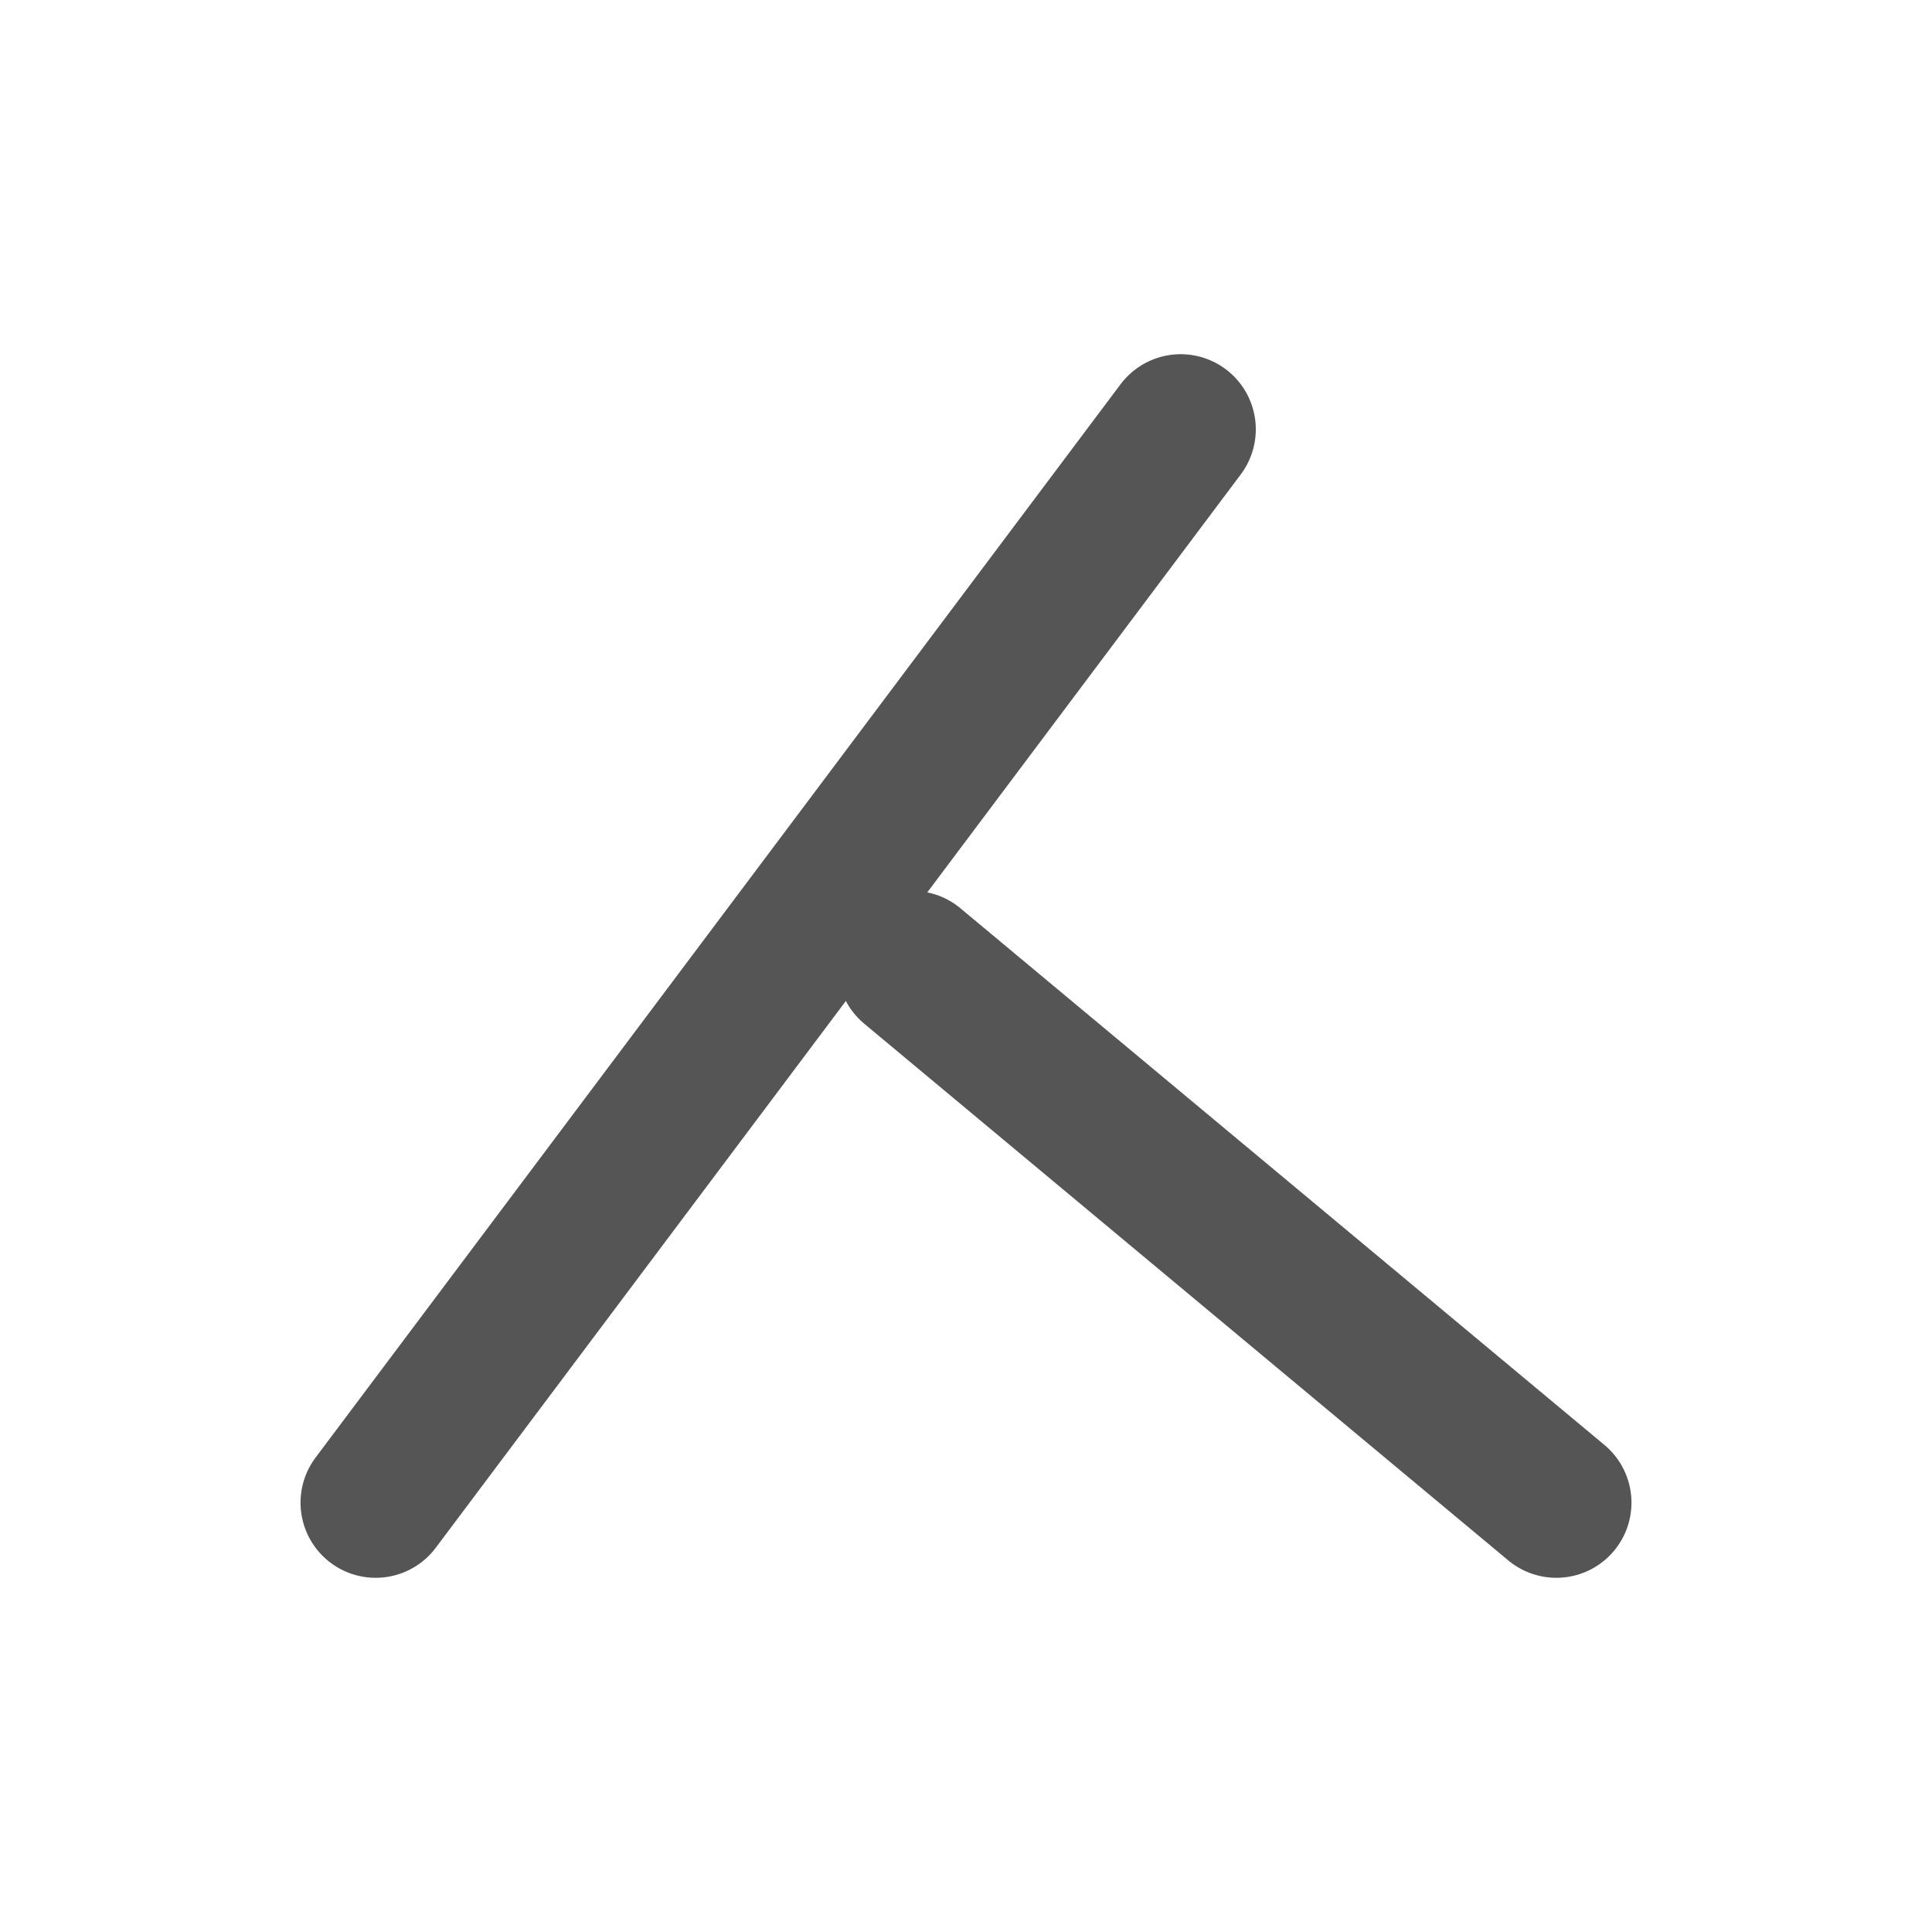
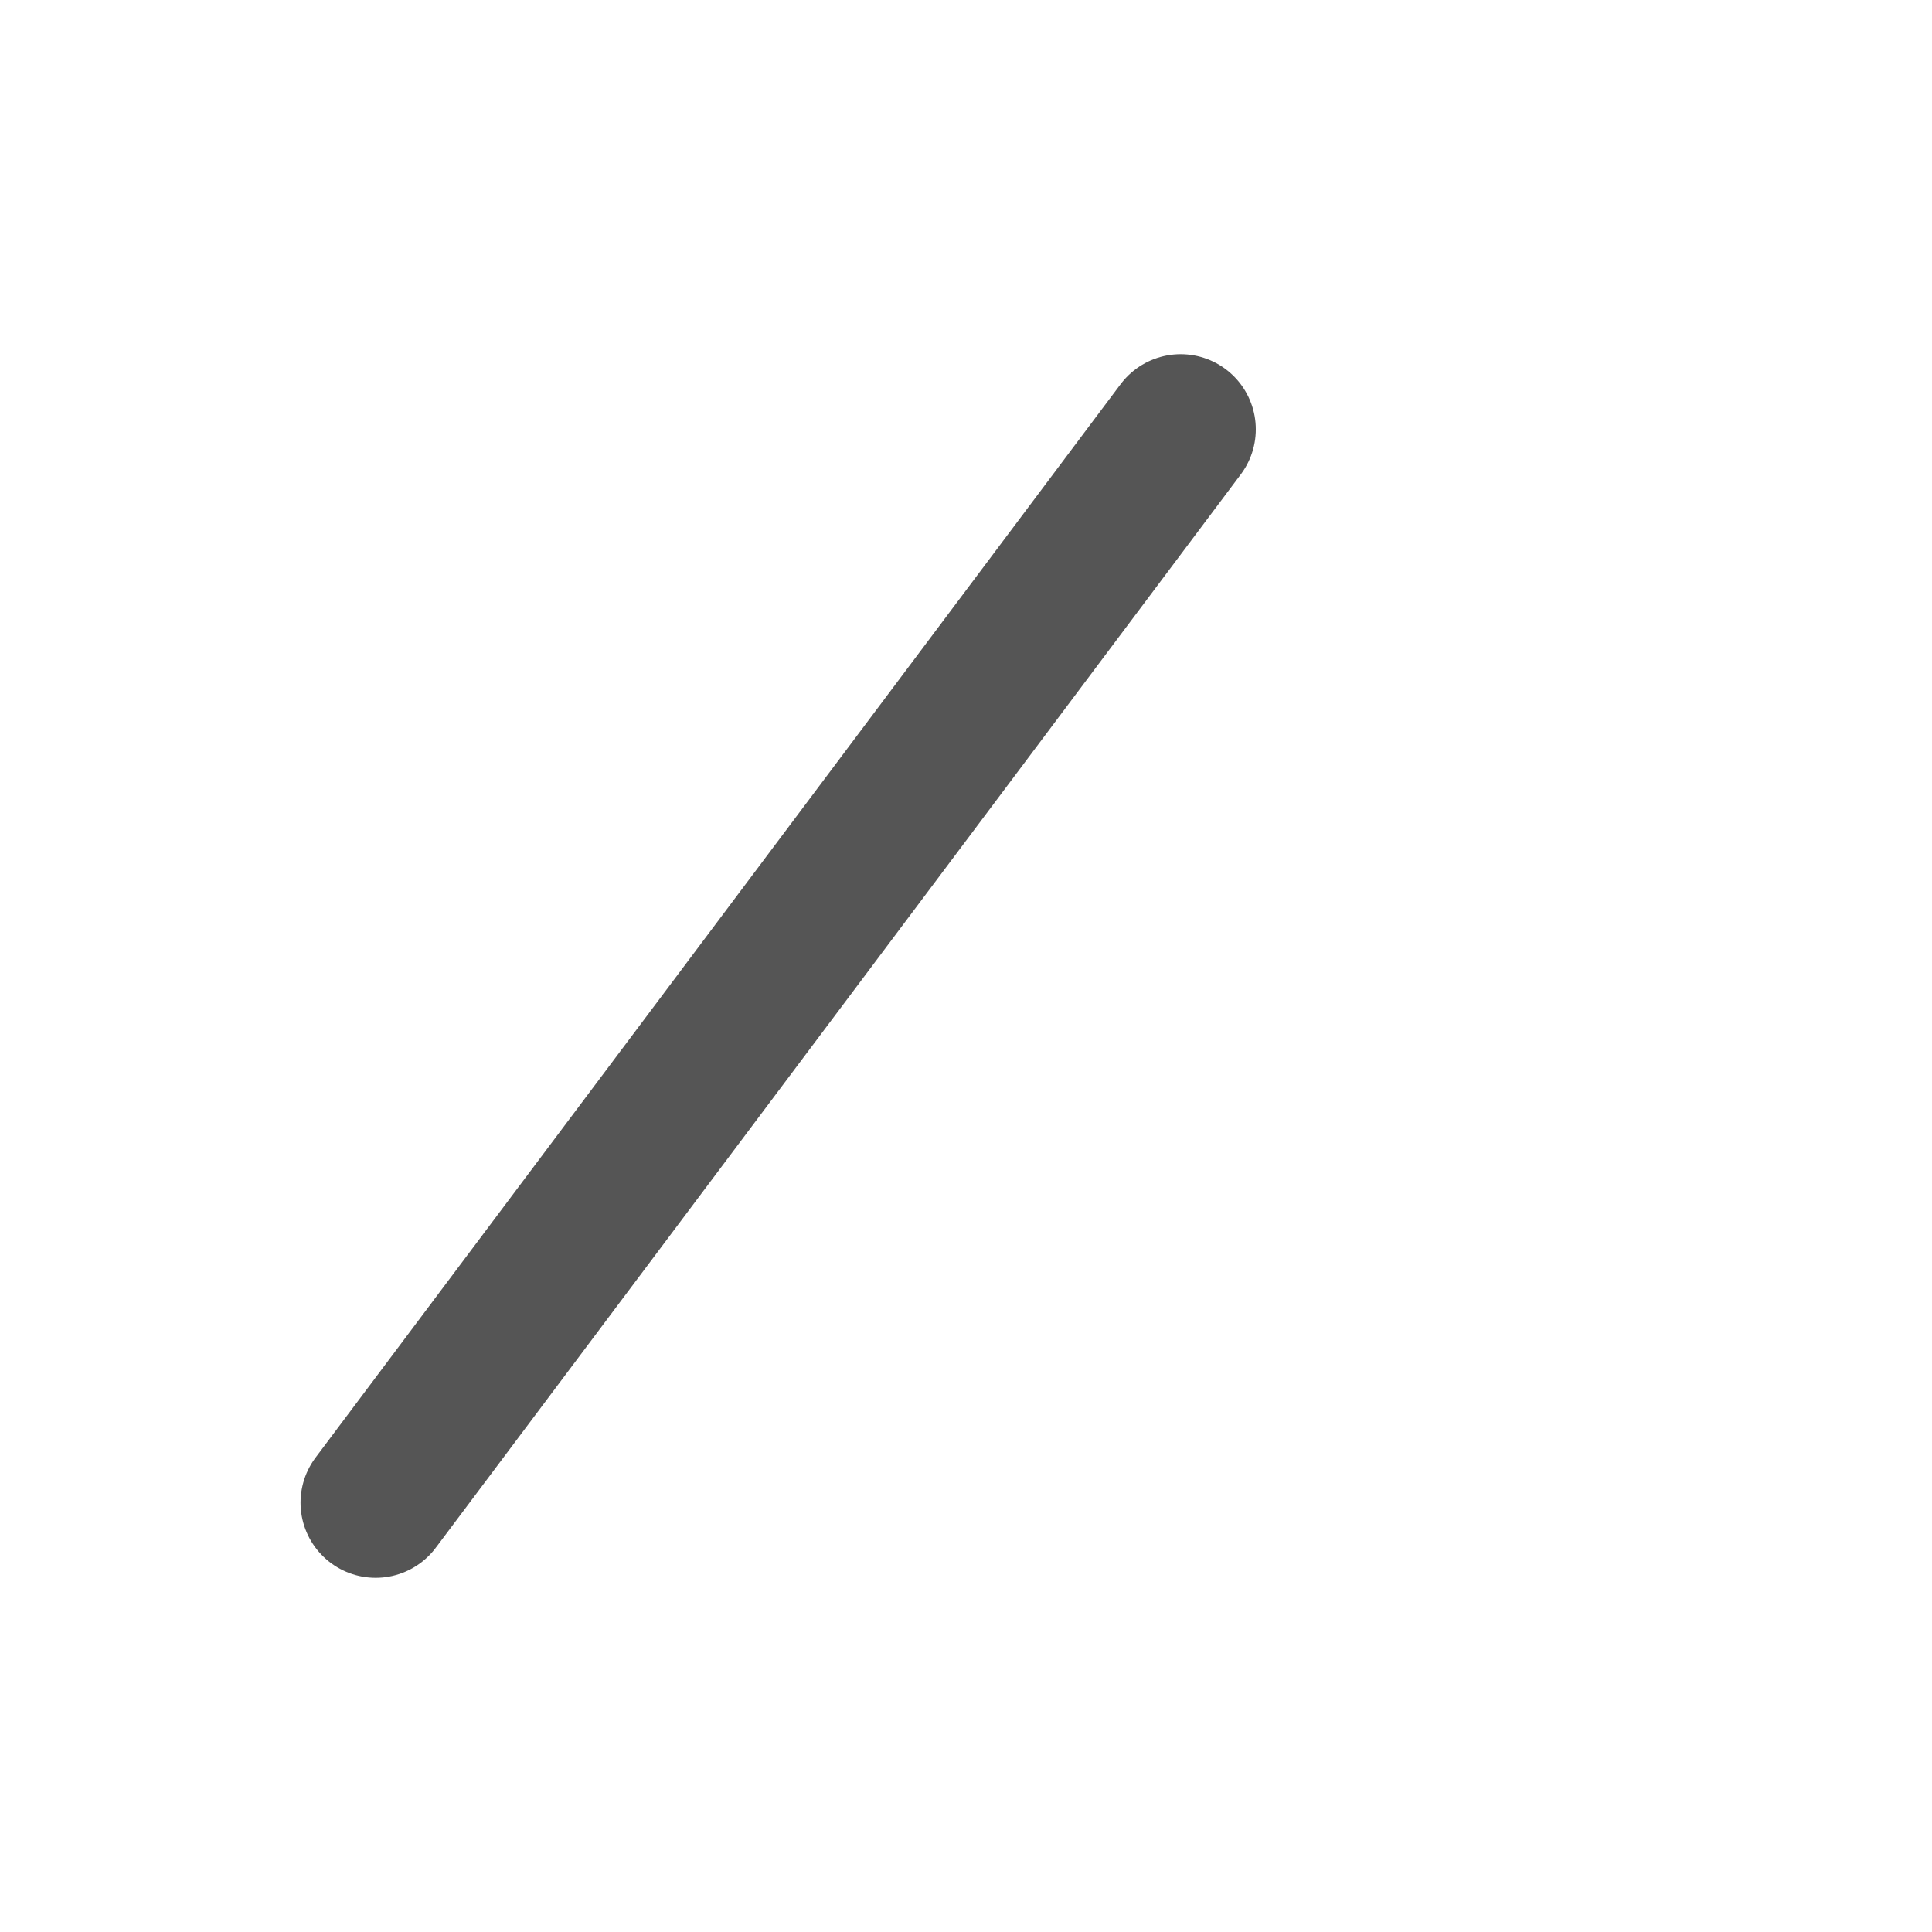
<svg xmlns="http://www.w3.org/2000/svg" id="ㅅ" class="kanadara" viewBox="-10 -10 180 180">
  <g style="stroke: #555; stroke-width: 14px; stroke-linecap: round;     stroke-linejoin: round; fill: none">
    <path d="M100 30 L25 130" style="--d:0.2s" clip-path="url(#)" />
-     <path d="M75 80 L135 130" style="--d:0.7s" clip-path="url(#)" />
  </g>
</svg>